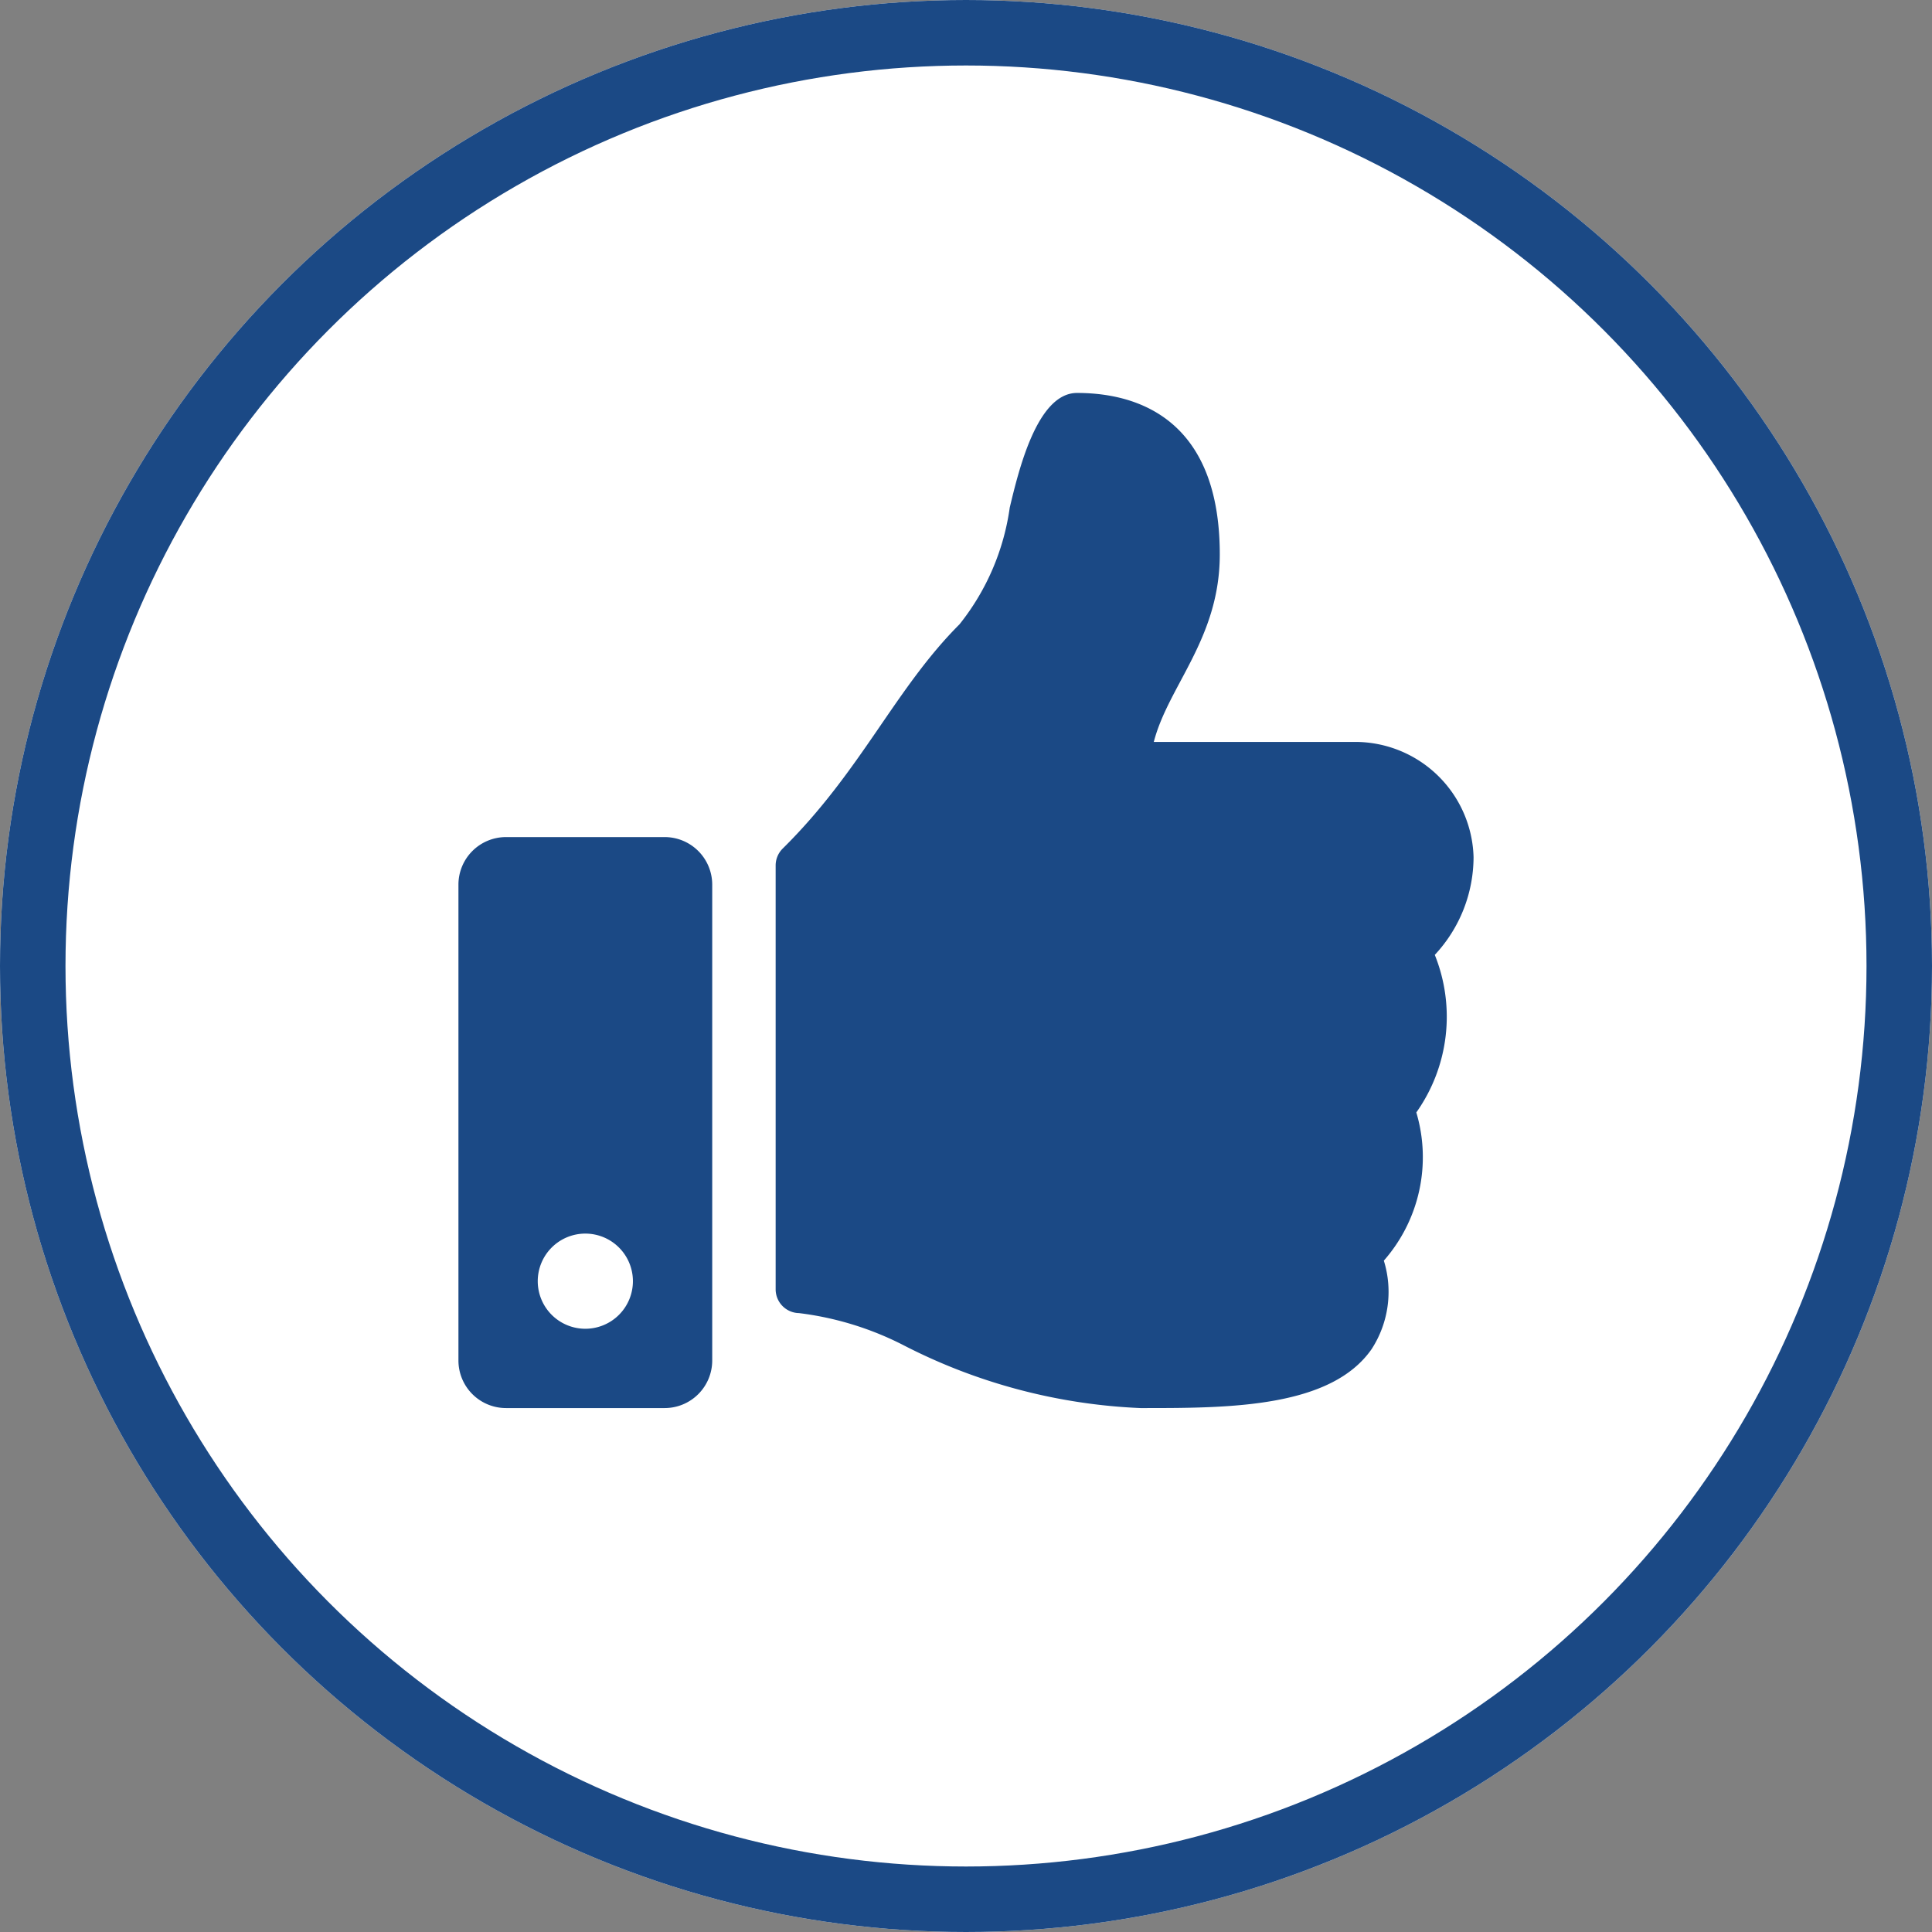
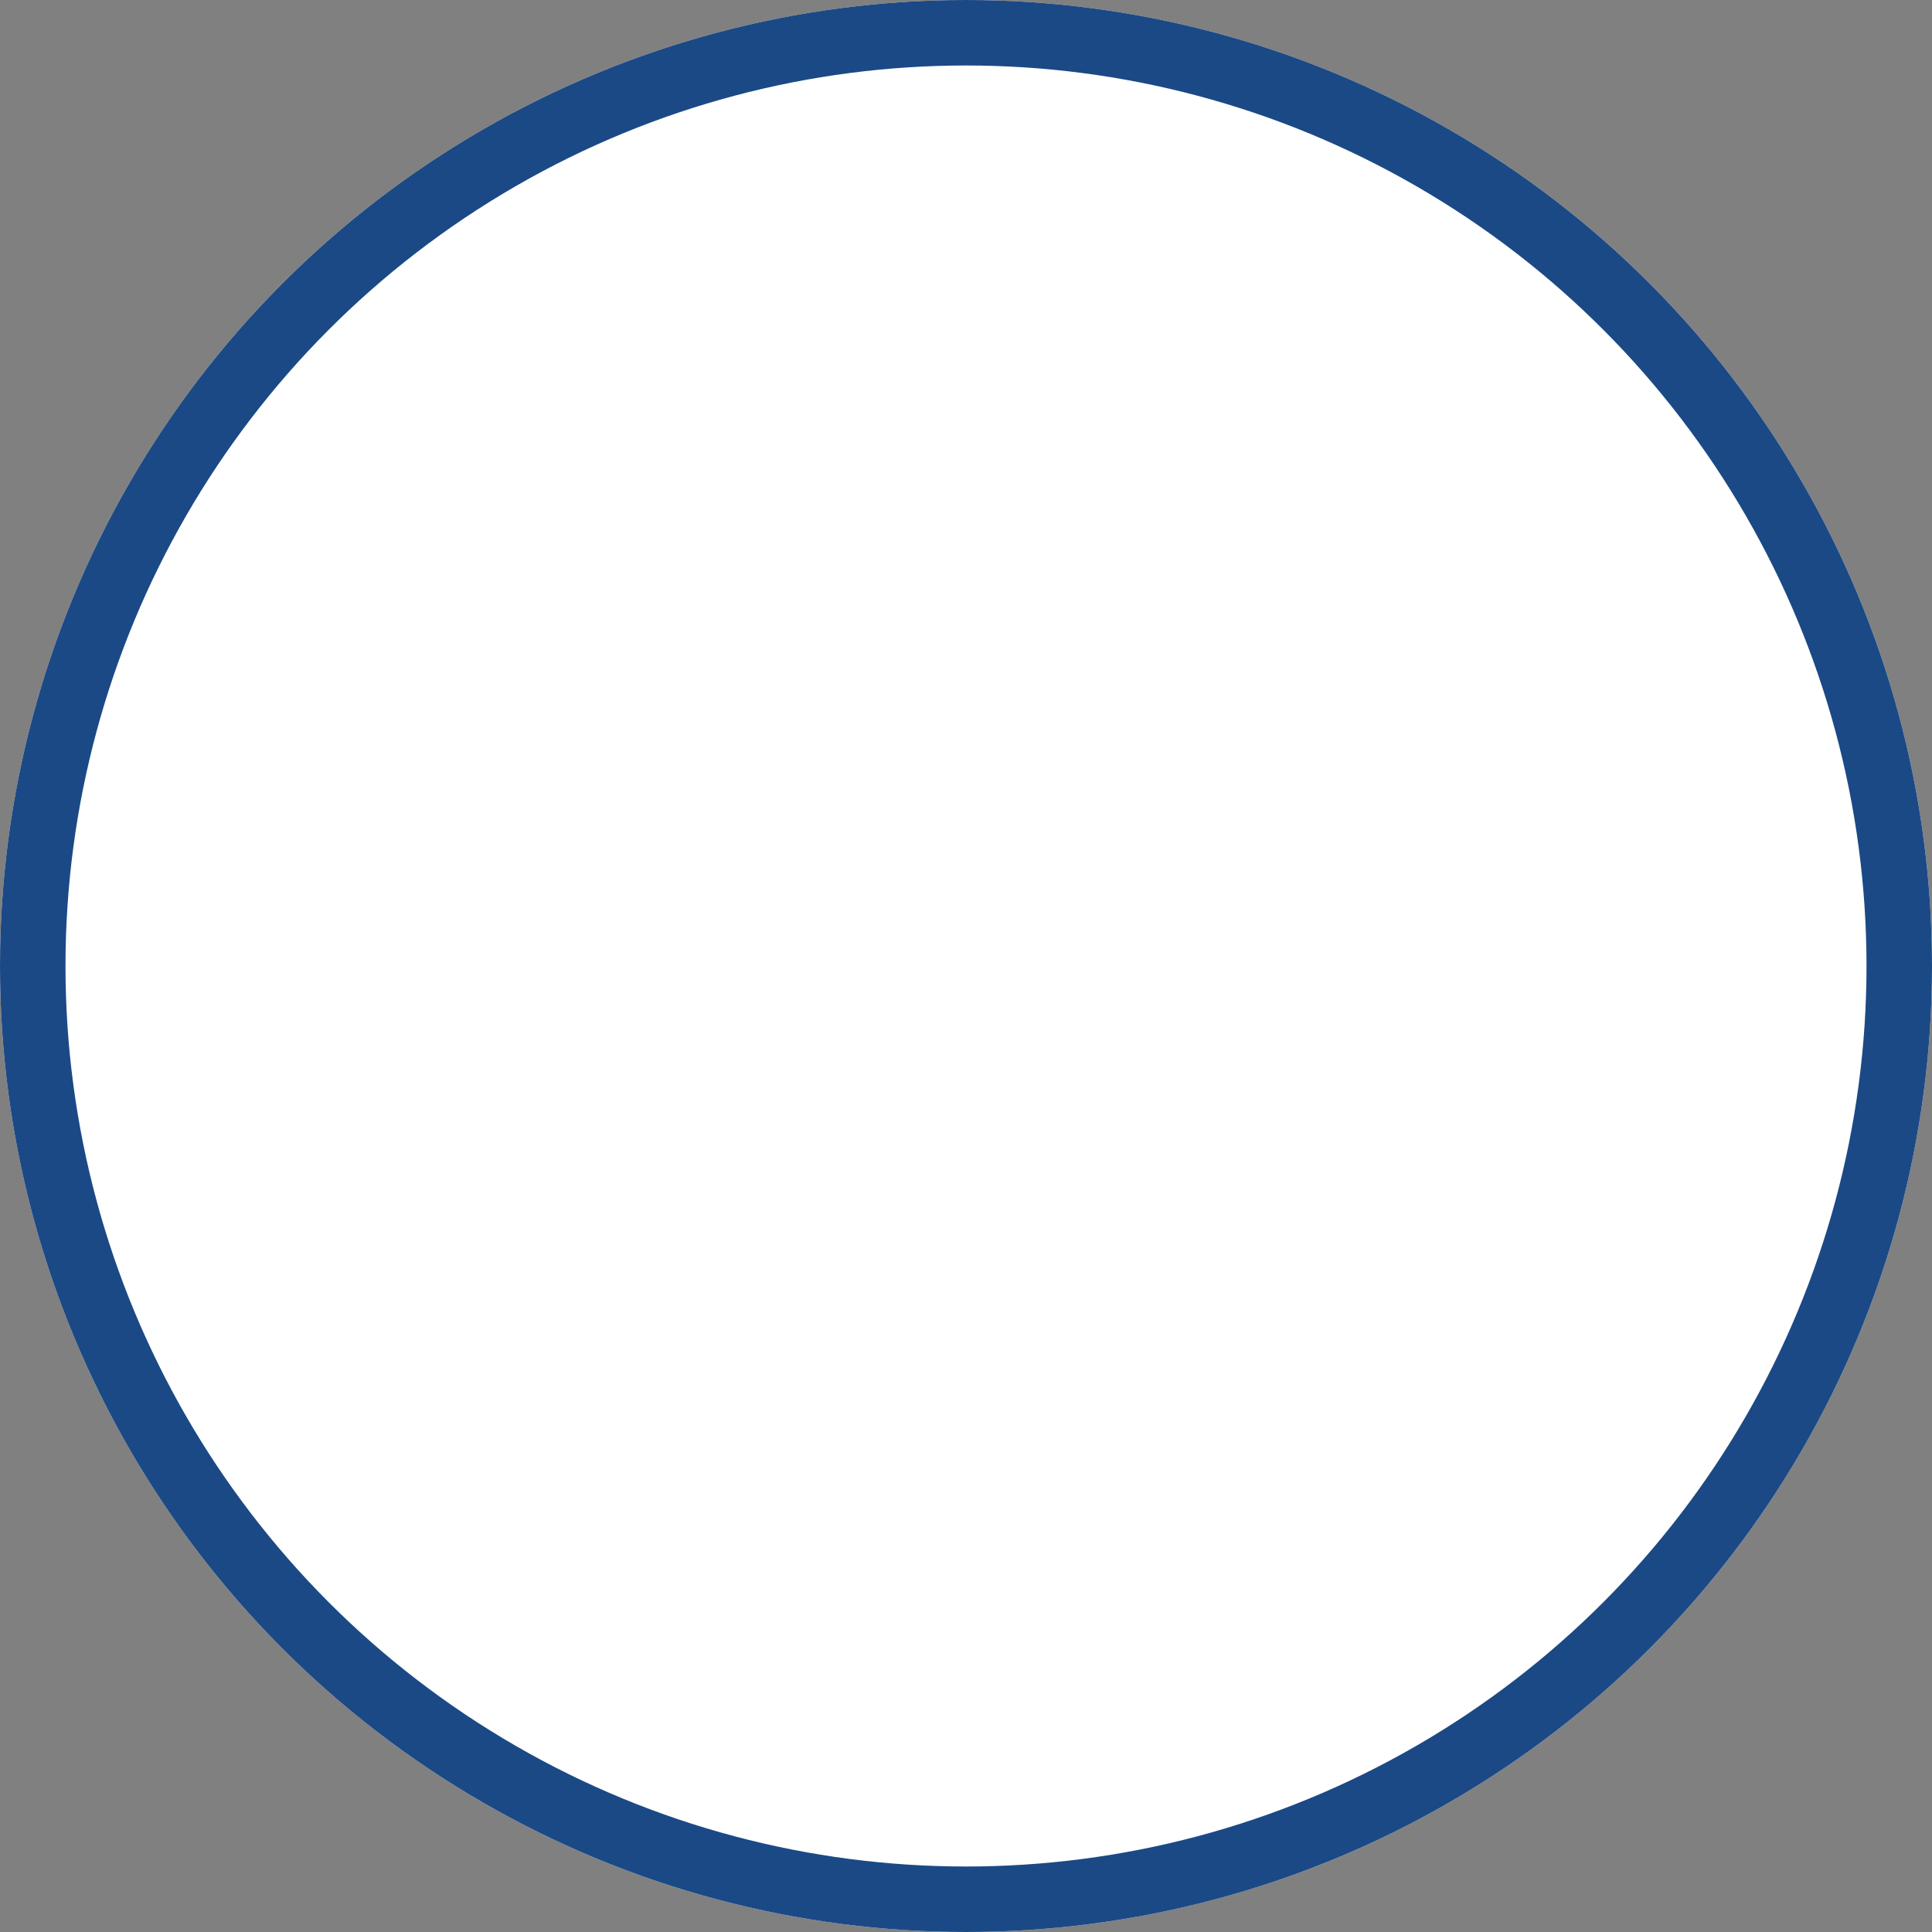
<svg xmlns="http://www.w3.org/2000/svg" width="59" height="59">
  <rect width="100%" height="100%" fill="#808080" stroke="none" />
  <g fill="#fff" stroke="#1b4985" stroke-width="2">
    <circle cx="29.5" cy="29.5" r="29.5" stroke="none" />
    <circle cx="29.5" cy="29.5" r="28.5" fill="none" />
  </g>
-   <path d="M20.3 25.563h-4.847A1.453 1.453 0 0014 27.016v14.531A1.453 1.453 0 0015.453 43H20.3a1.453 1.453 0 001.45-1.453V27.016a1.453 1.453 0 00-1.45-1.453zm-2.425 15.015a1.453 1.453 0 111.453-1.453 1.453 1.453 0 01-1.453 1.453zM37.25 16.932c0 2.568-1.572 4.009-2.015 5.725h6.159A3.618 3.618 0 0145 26.174a4.384 4.384 0 01-1.177 2.979l-.007.007a5.058 5.058 0 01-.564 4.812 4.788 4.788 0 01-.992 4.526 3.214 3.214 0 01-.372 2.7C40.653 42.975 37.59 43 35 43h-.172a17.381 17.381 0 01-7.239-1.921A9.529 9.529 0 0024.4 40.1a.727.727 0 01-.713-.726V26.43a.726.726 0 01.215-.516c2.4-2.37 3.43-4.879 5.4-6.849a7.333 7.333 0 001.534-3.565c.269-1.12.832-3.5 2.054-3.5 1.454 0 4.36.484 4.36 4.932z" fill="#1b4985" />
</svg>